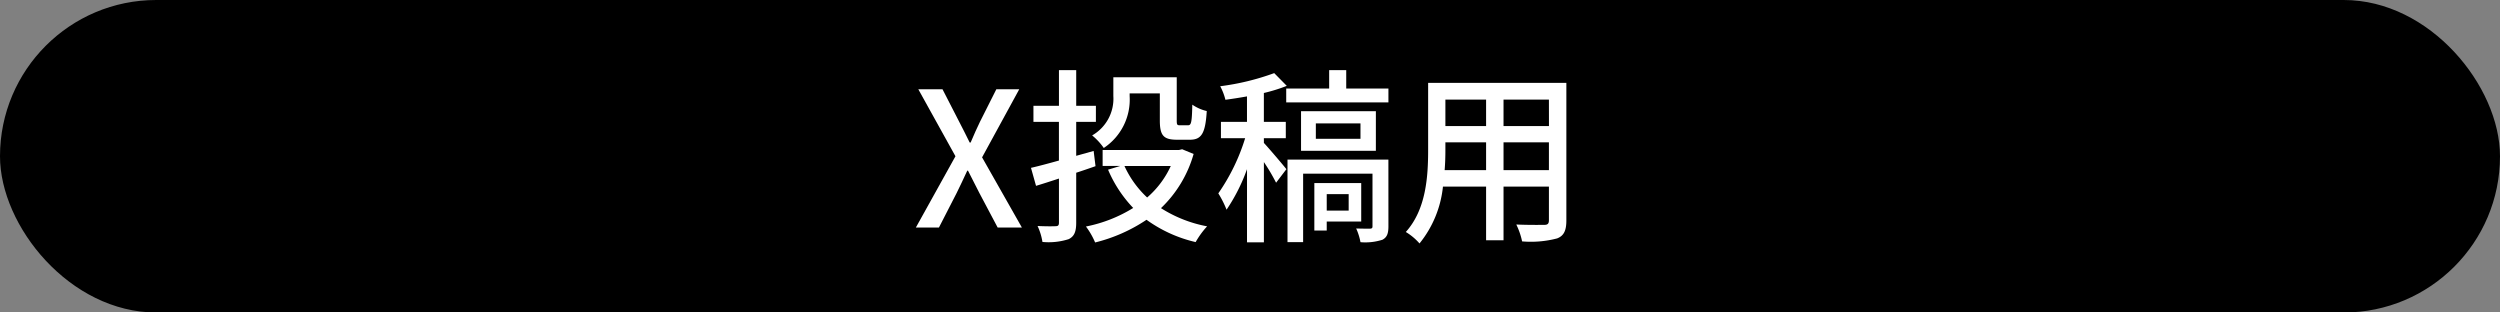
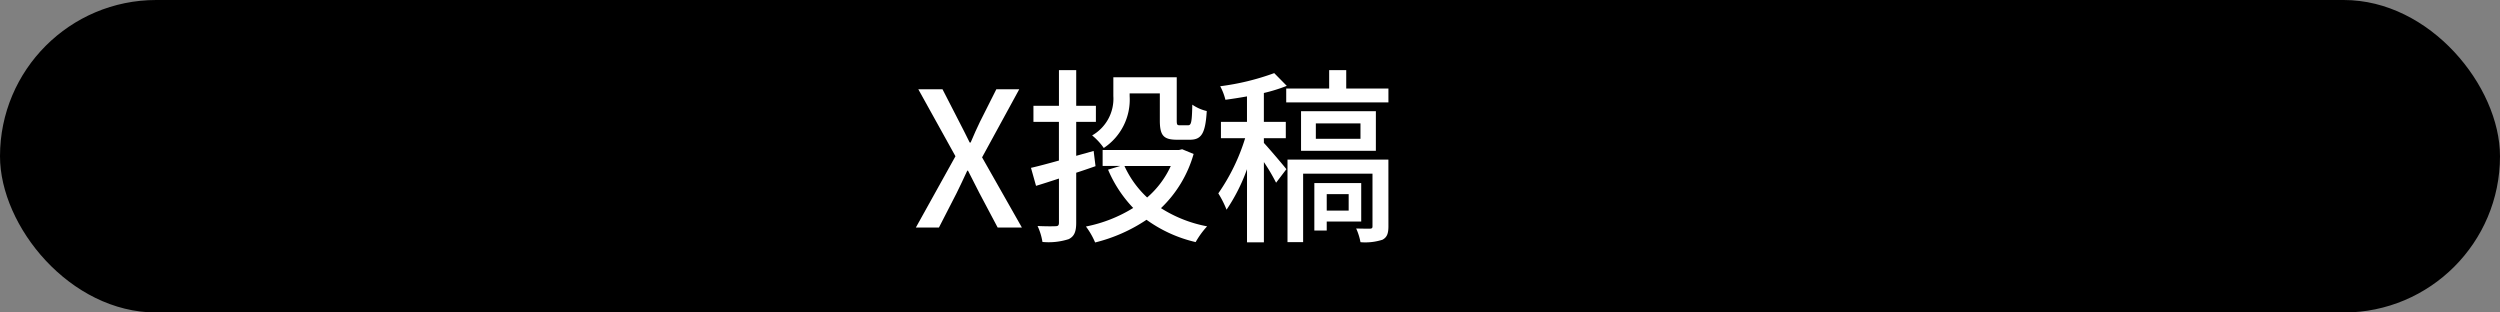
<svg xmlns="http://www.w3.org/2000/svg" viewBox="0 0 240 30">
  <rect x="0" y="0" width="240" height="30" fill="#808080" stroke="none" />
  <defs>
    <style>.cls-1{fill:#fff;}</style>
  </defs>
  <g id="レイヤー_2" data-name="レイヤー 2">
    <g id="design">
      <rect width="240" height="30" rx="15" />
      <path class="cls-1" d="M91.724,15,88.158,8.57h2.323l1.6,3.115c.325.612.613,1.207,1.009,2h.09c.342-.792.594-1.387.9-2L95.648,8.57h2.2L94.28,15.106,98.1,21.84H95.774l-1.746-3.295c-.342-.684-.684-1.35-1.1-2.16h-.072c-.36.81-.7,1.476-1.026,2.16L90.139,21.84H87.924Z" />
      <path class="cls-1" d="M105.17,15.953c-.612.215-1.242.432-1.854.63v4.789c0,.864-.18,1.315-.72,1.585a6.314,6.314,0,0,1-2.521.27,5.688,5.688,0,0,0-.469-1.531c.757.036,1.5.036,1.729.018.234,0,.324-.072.324-.342V17.141c-.774.252-1.53.5-2.2.7l-.485-1.728c.72-.162,1.656-.415,2.682-.7V11.7H99.21V10.155h2.449V6.734h1.657v3.421h1.89V11.7h-1.89v3.259l1.674-.468Zm9.417-1.171a11.53,11.53,0,0,1-3.133,5.2,12.538,12.538,0,0,0,4.429,1.746,8.069,8.069,0,0,0-1.1,1.513,13.074,13.074,0,0,1-4.717-2.143,15.523,15.523,0,0,1-4.934,2.179,7.2,7.2,0,0,0-.882-1.531,13.591,13.591,0,0,0,4.538-1.782,12.173,12.173,0,0,1-2.414-3.674l1.171-.359h-1.693V14.4h7.329l.306-.072Zm-6.14-5.528a5.567,5.567,0,0,1-2.485,4.952A5.9,5.9,0,0,0,104.846,13a4.06,4.06,0,0,0,2.035-3.782v-1.8h6.086v4.123c0,.432.035.486.305.486h.775c.306,0,.378-.252.414-1.98a4.029,4.029,0,0,0,1.387.612c-.126,2.178-.523,2.755-1.621,2.755H113c-1.3,0-1.656-.4-1.656-1.855V8.966h-2.9Zm-.5,6.681a9.549,9.549,0,0,0,2.179,3.024,8.821,8.821,0,0,0,2.269-3.024Z" />
      <path class="cls-1" d="M121.334,13.72c.486.522,1.836,2.107,2.16,2.521l-.99,1.3a17.818,17.818,0,0,0-1.17-1.981v7.707h-1.621V16.241a17.331,17.331,0,0,1-1.963,3.889,9.733,9.733,0,0,0-.792-1.567,19.051,19.051,0,0,0,2.575-5.293H117.21V11.7h2.5V9.254c-.7.126-1.4.235-2.07.325a5.541,5.541,0,0,0-.5-1.3,23.775,23.775,0,0,0,5.185-1.26l1.206,1.224a15.8,15.8,0,0,1-2.2.684V11.7h2.106V13.27h-2.106ZM133.289,8.5V9.831h-9.812V8.5H127.6V6.734h1.638V8.5Zm0,13.216c0,.684-.126,1.062-.576,1.3a5.384,5.384,0,0,1-2.107.234,5.556,5.556,0,0,0-.414-1.315c.595.018,1.153.018,1.333.018.18-.018.234-.054.234-.234V16.673H125.1v6.572H123.6V15.322h9.686Zm-1.206-7.238H124.9v-3.8h7.184Zm-4.717,6.788v.864h-1.189V17.573h4.5v3.691Zm3.24-9.417h-4.285v1.477h4.285Zm-3.24,6.788V20.22h2.106V18.635Z" />
-       <path class="cls-1" d="M150.371,21.156c0,.972-.234,1.476-.882,1.729a9.886,9.886,0,0,1-3.367.288,6.882,6.882,0,0,0-.559-1.621c1.153.054,2.341.036,2.684.036.323,0,.449-.108.449-.45V17.915h-4.357v5.149h-1.674V17.915h-4.142a10.331,10.331,0,0,1-2.25,5.456,5.526,5.526,0,0,0-1.315-1.1c1.963-2.178,2.143-5.365,2.143-7.9V7.958h13.27Zm-7.706-4.825V13.666h-3.907v.72c0,.612-.018,1.279-.072,1.945Zm-3.907-6.77V12.1h3.907V9.561Zm9.938,0h-4.357V12.1H148.7Zm0,6.77V13.666h-4.357v2.665Z" />
    </g>
  </g>
</svg>